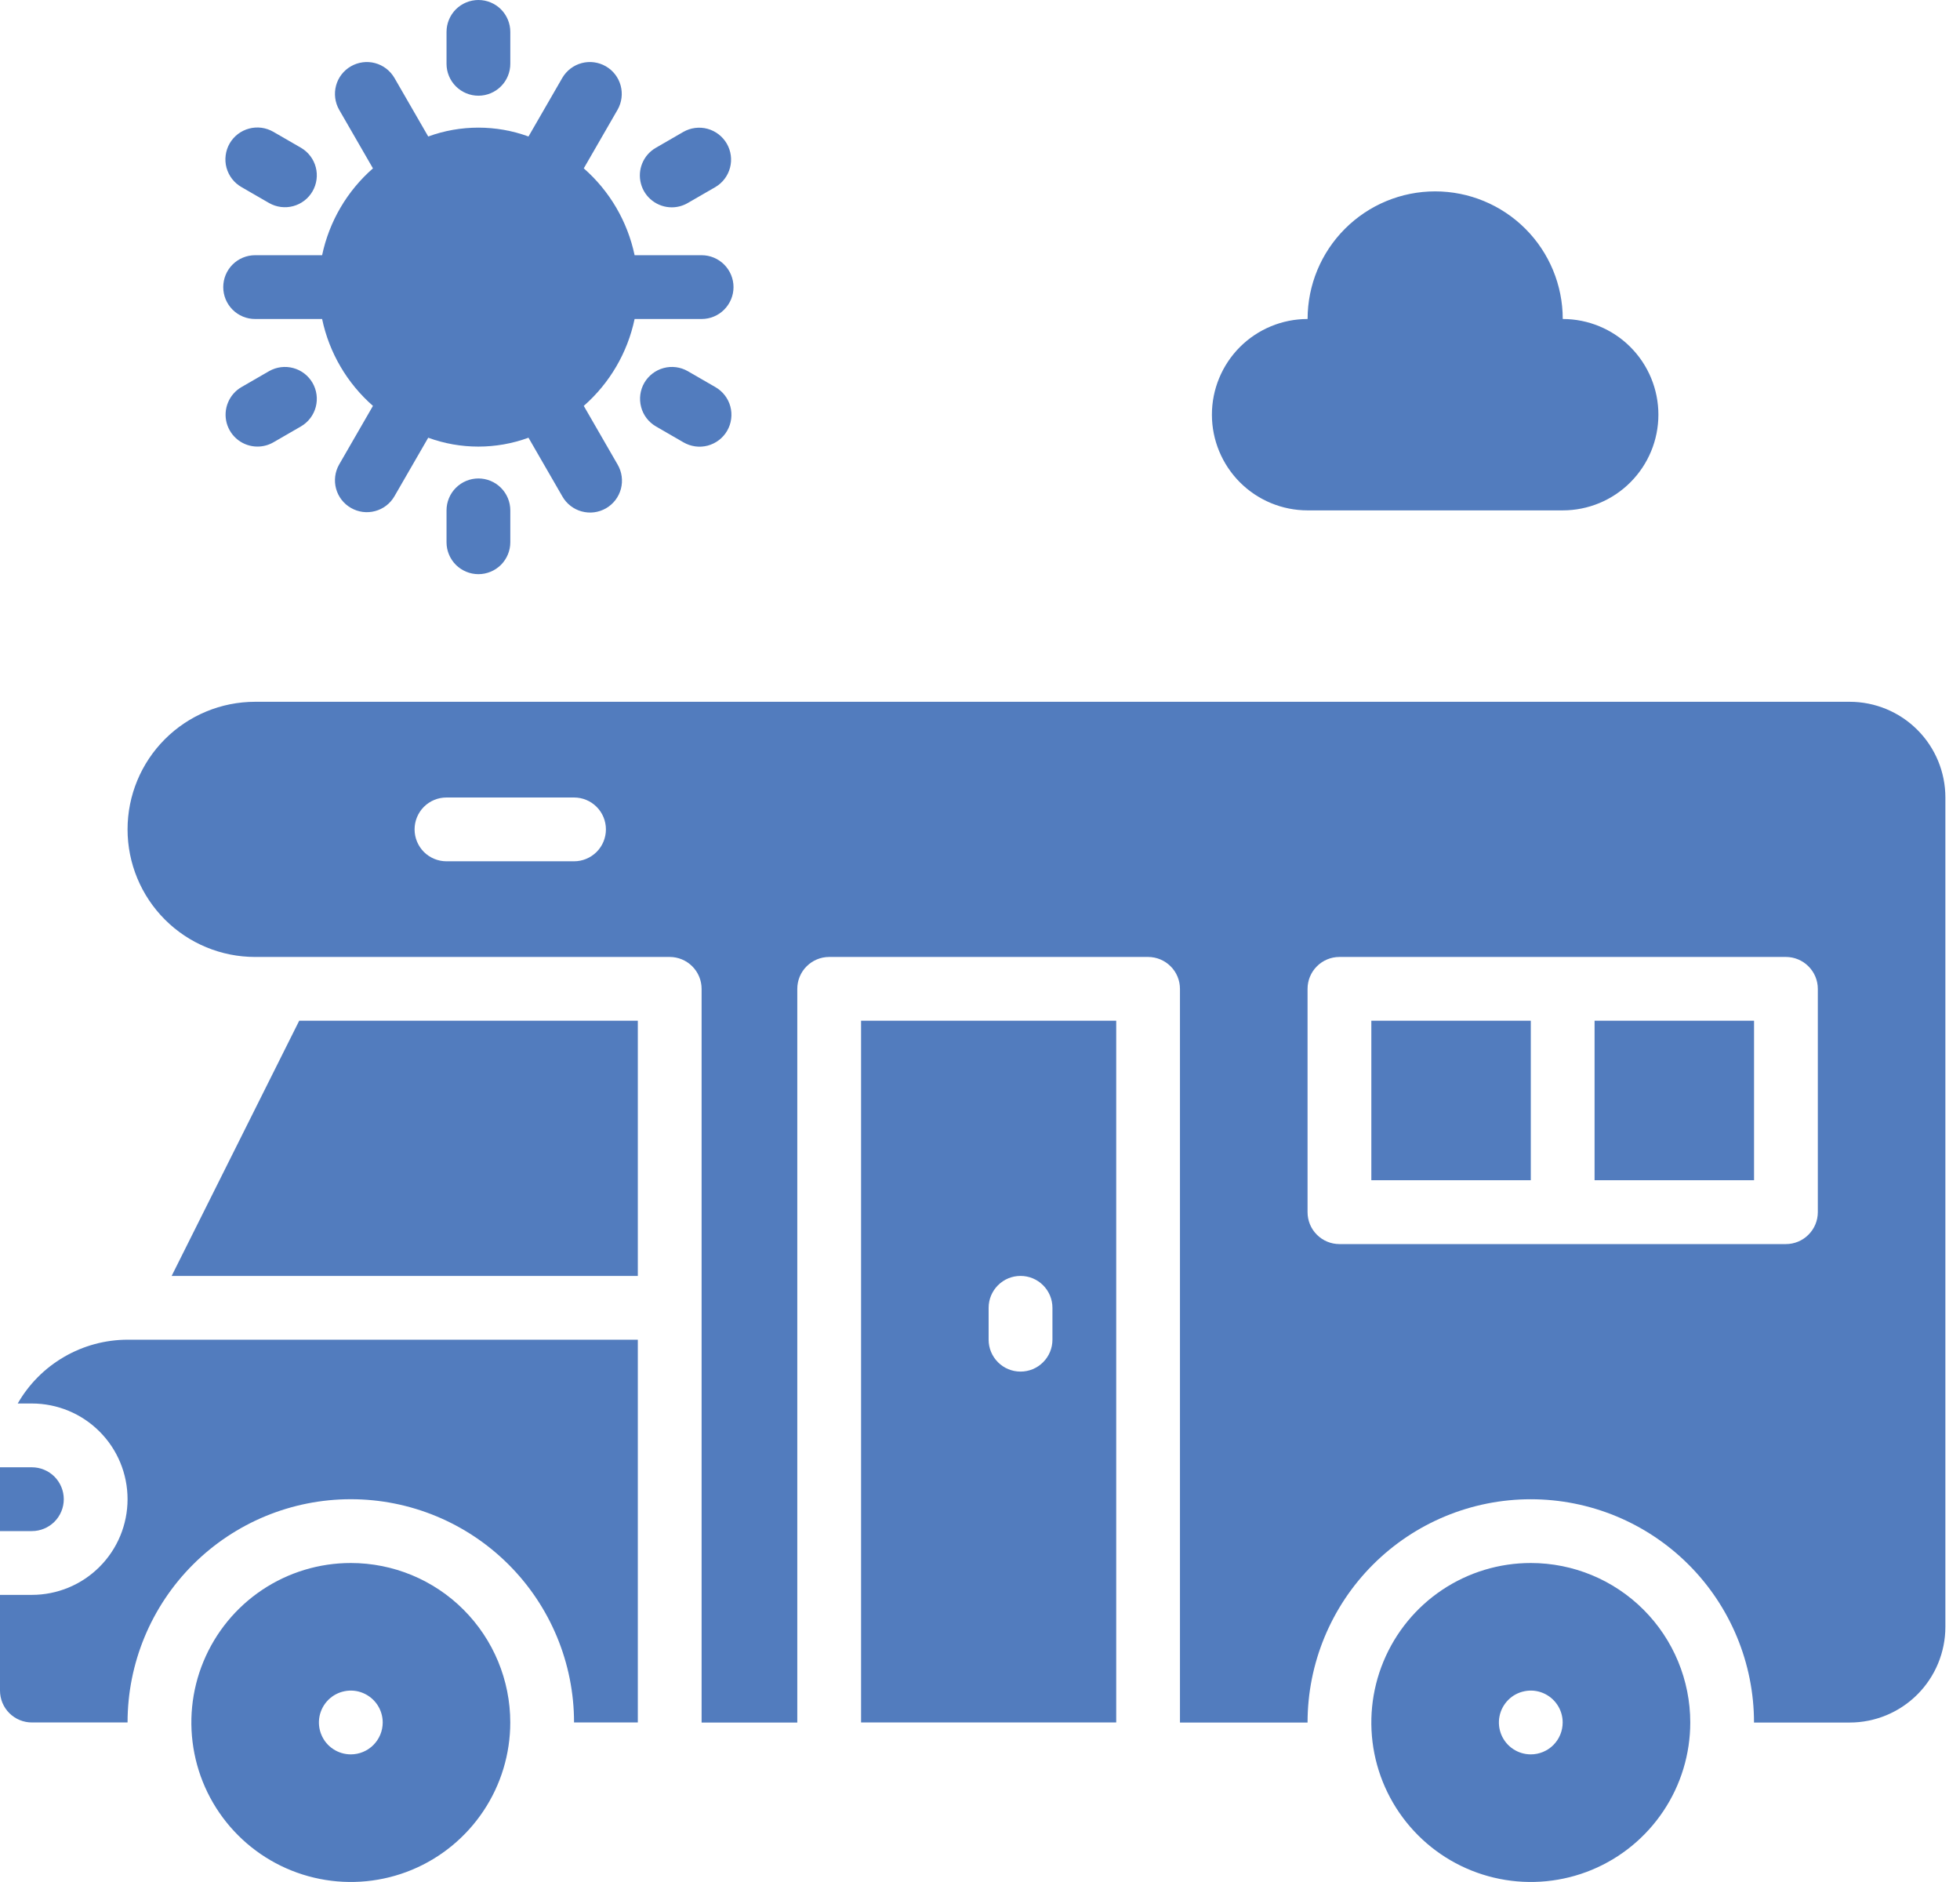
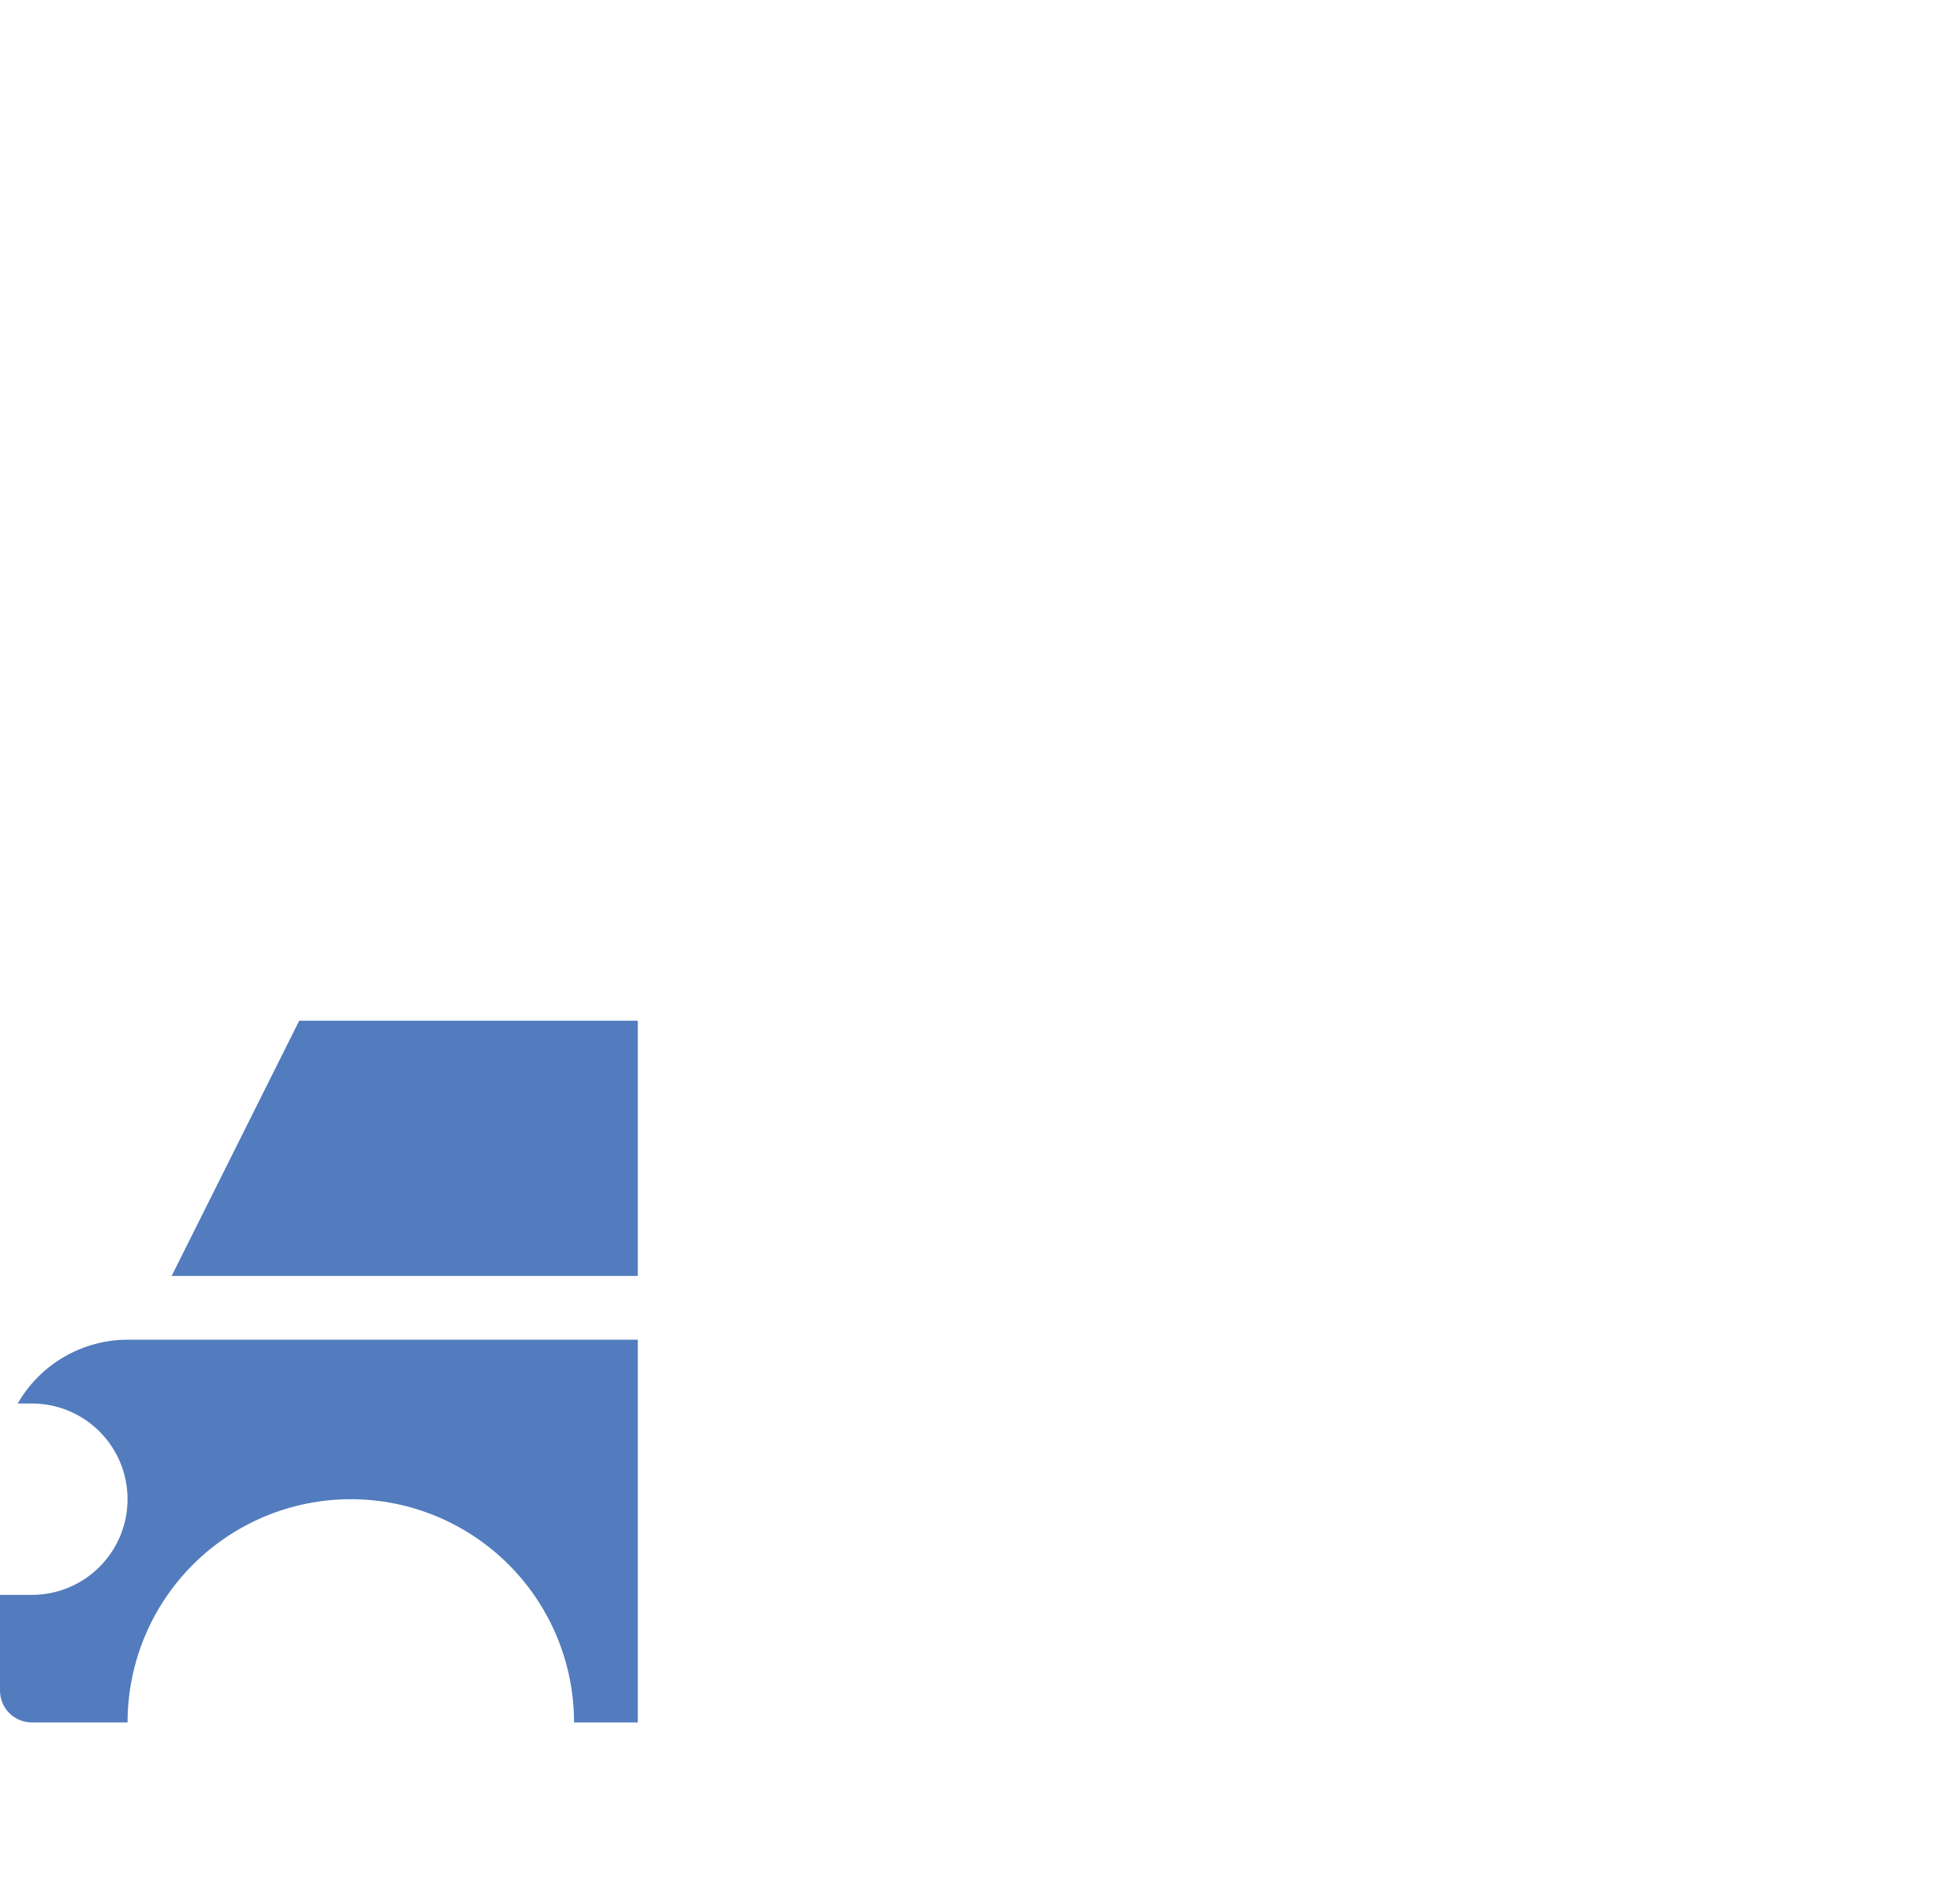
<svg xmlns="http://www.w3.org/2000/svg" width="50" height="48" viewBox="0 0 50 48" fill="none">
-   <path d="M21.966 43.931H28.475V26.033H21.966V43.931ZM25.22 33.355C25.22 33.139 25.306 32.932 25.459 32.78C25.611 32.627 25.818 32.542 26.034 32.542C26.25 32.542 26.457 32.627 26.609 32.78C26.762 32.932 26.848 33.139 26.848 33.355V34.169C26.848 34.385 26.762 34.592 26.609 34.744C26.457 34.897 26.25 34.982 26.034 34.982C25.818 34.982 25.611 34.897 25.459 34.744C25.306 34.592 25.22 34.385 25.22 34.169V33.355ZM34.983 26.033H39.051V30.101H34.983V26.033ZM40.678 26.033H44.746V30.101H40.678V26.033ZM39.051 39.864C38.246 39.864 37.46 40.102 36.791 40.549C36.122 40.996 35.601 41.632 35.293 42.375C34.985 43.118 34.904 43.936 35.061 44.725C35.218 45.514 35.606 46.239 36.175 46.808C36.743 47.377 37.468 47.764 38.257 47.921C39.046 48.078 39.864 47.998 40.608 47.69C41.351 47.382 41.986 46.86 42.433 46.191C42.88 45.523 43.119 44.736 43.119 43.931C43.119 42.853 42.69 41.818 41.927 41.055C41.164 40.292 40.13 39.864 39.051 39.864ZM39.051 44.745C38.89 44.745 38.733 44.697 38.599 44.608C38.465 44.519 38.361 44.392 38.299 44.243C38.238 44.094 38.221 43.931 38.253 43.773C38.284 43.615 38.362 43.47 38.476 43.356C38.589 43.242 38.734 43.165 38.892 43.134C39.05 43.102 39.214 43.118 39.362 43.18C39.511 43.242 39.638 43.346 39.727 43.48C39.817 43.613 39.864 43.771 39.864 43.931C39.864 44.147 39.779 44.354 39.626 44.507C39.474 44.659 39.267 44.745 39.051 44.745ZM8.949 39.864C8.145 39.864 7.358 40.102 6.689 40.549C6.02 40.996 5.499 41.632 5.191 42.375C4.883 43.118 4.803 43.936 4.96 44.725C5.116 45.514 5.504 46.239 6.073 46.808C6.642 47.377 7.366 47.764 8.156 47.921C8.945 48.078 9.763 47.998 10.506 47.69C11.249 47.382 11.884 46.86 12.331 46.191C12.778 45.523 13.017 44.736 13.017 43.931C13.017 42.853 12.588 41.818 11.825 41.055C11.063 40.292 10.028 39.864 8.949 39.864ZM8.949 44.745C8.788 44.745 8.631 44.697 8.497 44.608C8.363 44.519 8.259 44.392 8.198 44.243C8.136 44.094 8.12 43.931 8.151 43.773C8.183 43.615 8.26 43.47 8.374 43.356C8.488 43.242 8.633 43.165 8.79 43.134C8.948 43.102 9.112 43.118 9.26 43.18C9.409 43.242 9.536 43.346 9.626 43.48C9.715 43.613 9.763 43.771 9.763 43.931C9.763 44.147 9.677 44.354 9.524 44.507C9.372 44.659 9.165 44.745 8.949 44.745ZM1.627 38.237C1.627 38.021 1.541 37.814 1.389 37.661C1.236 37.509 1.029 37.423 0.814 37.423H0V39.05H0.814C1.029 39.05 1.236 38.964 1.389 38.812C1.541 38.659 1.627 38.452 1.627 38.237Z" fill="#527CBE" />
  <path d="M0.452 35.796H0.814C1.461 35.796 2.082 36.053 2.539 36.511C2.997 36.968 3.254 37.589 3.254 38.237C3.254 38.884 2.997 39.505 2.539 39.962C2.082 40.42 1.461 40.677 0.814 40.677H0V43.118C0 43.334 0.086 43.541 0.238 43.693C0.391 43.846 0.598 43.931 0.814 43.931H3.254C3.254 42.421 3.854 40.973 4.922 39.905C5.99 38.837 7.439 38.237 8.949 38.237C10.46 38.237 11.908 38.837 12.976 39.905C14.044 40.973 14.644 42.421 14.644 43.931H16.271V34.169H3.254C2.685 34.17 2.127 34.321 1.635 34.607C1.143 34.892 0.735 35.303 0.452 35.796ZM4.379 32.542H16.271V26.033H7.633L4.379 32.542Z" fill="#527CBE" />
-   <path d="M47.186 17.899H6.508C5.645 17.899 4.817 18.242 4.207 18.852C3.597 19.462 3.254 20.29 3.254 21.153C3.254 22.016 3.597 22.844 4.207 23.454C4.817 24.065 5.645 24.407 6.508 24.407H17.084C17.3 24.407 17.507 24.493 17.66 24.646C17.812 24.798 17.898 25.005 17.898 25.221V43.933H20.339V25.221C20.339 25.005 20.424 24.798 20.577 24.646C20.73 24.493 20.936 24.407 21.152 24.407H29.288C29.504 24.407 29.71 24.493 29.863 24.646C30.016 24.798 30.101 25.005 30.101 25.221V43.933H33.356C33.356 42.422 33.956 40.974 35.024 39.906C36.092 38.838 37.54 38.238 39.05 38.238C40.561 38.238 42.009 38.838 43.077 39.906C44.145 40.974 44.745 42.422 44.745 43.933H47.186C47.833 43.933 48.454 43.676 48.912 43.218C49.37 42.76 49.627 42.139 49.627 41.492V20.34C49.627 19.692 49.37 19.072 48.912 18.614C48.454 18.156 47.833 17.899 47.186 17.899ZM14.644 21.967H11.389C11.174 21.967 10.967 21.881 10.814 21.729C10.662 21.576 10.576 21.369 10.576 21.153C10.576 20.938 10.662 20.73 10.814 20.578C10.967 20.425 11.174 20.34 11.389 20.34H14.644C14.86 20.34 15.066 20.425 15.219 20.578C15.372 20.73 15.457 20.938 15.457 21.153C15.457 21.369 15.372 21.576 15.219 21.729C15.066 21.881 14.86 21.967 14.644 21.967ZM46.373 30.916C46.373 31.132 46.287 31.339 46.134 31.491C45.982 31.644 45.775 31.73 45.559 31.73H34.169C33.953 31.73 33.746 31.644 33.594 31.491C33.441 31.339 33.356 31.132 33.356 30.916V25.221C33.356 25.005 33.441 24.798 33.594 24.646C33.746 24.493 33.953 24.407 34.169 24.407H45.559C45.775 24.407 45.982 24.493 46.134 24.646C46.287 24.798 46.373 25.005 46.373 25.221V30.916ZM6.508 8.136H8.217C8.398 8.996 8.853 9.773 9.514 10.352L8.651 11.848C8.545 12.034 8.517 12.256 8.573 12.463C8.629 12.67 8.765 12.847 8.952 12.954C9.138 13.062 9.359 13.091 9.566 13.036C9.774 12.982 9.951 12.847 10.06 12.661L10.924 11.164C11.75 11.466 12.656 11.466 13.482 11.164L14.346 12.661C14.399 12.755 14.47 12.836 14.555 12.902C14.64 12.968 14.736 13.016 14.84 13.044C14.944 13.072 15.052 13.08 15.158 13.066C15.264 13.052 15.367 13.017 15.46 12.964C15.553 12.91 15.634 12.839 15.7 12.753C15.765 12.668 15.812 12.571 15.84 12.467C15.867 12.363 15.874 12.255 15.859 12.149C15.845 12.043 15.809 11.94 15.755 11.848L14.892 10.352C15.553 9.773 16.008 8.996 16.189 8.136H17.898C18.114 8.136 18.321 8.051 18.473 7.898C18.626 7.745 18.712 7.538 18.712 7.323C18.712 7.107 18.626 6.9 18.473 6.747C18.321 6.595 18.114 6.509 17.898 6.509H16.189C16.008 5.65 15.553 4.872 14.892 4.294L15.755 2.798C15.861 2.611 15.889 2.39 15.833 2.182C15.777 1.975 15.641 1.798 15.455 1.691C15.269 1.584 15.048 1.554 14.84 1.609C14.632 1.664 14.455 1.799 14.346 1.984L13.482 3.481C12.656 3.18 11.75 3.18 10.924 3.481L10.06 1.984C9.951 1.799 9.774 1.664 9.566 1.609C9.359 1.554 9.138 1.584 8.952 1.691C8.765 1.798 8.629 1.975 8.573 2.182C8.517 2.39 8.545 2.611 8.651 2.798L9.514 4.294C8.853 4.872 8.398 5.65 8.217 6.509H6.508C6.292 6.509 6.085 6.595 5.933 6.747C5.78 6.9 5.695 7.107 5.695 7.323C5.695 7.538 5.78 7.745 5.933 7.898C6.085 8.051 6.292 8.136 6.508 8.136Z" fill="#527CBE" />
-   <path d="M12.205 2.441C12.42 2.441 12.627 2.355 12.78 2.202C12.932 2.05 13.018 1.843 13.018 1.627V0.814C13.018 0.598 12.932 0.391 12.78 0.238C12.627 0.086 12.42 0 12.205 0C11.989 0 11.782 0.086 11.629 0.238C11.477 0.391 11.391 0.598 11.391 0.814V1.627C11.391 1.843 11.477 2.05 11.629 2.202C11.782 2.355 11.989 2.441 12.205 2.441ZM13.018 13.831V13.017C13.018 12.801 12.932 12.594 12.78 12.442C12.627 12.289 12.42 12.203 12.205 12.203C11.989 12.203 11.782 12.289 11.629 12.442C11.477 12.594 11.391 12.801 11.391 13.017V13.831C11.391 14.046 11.477 14.253 11.629 14.406C11.782 14.558 11.989 14.644 12.205 14.644C12.42 14.644 12.627 14.558 12.78 14.406C12.932 14.253 13.018 14.046 13.018 13.831ZM6.161 4.772L6.866 5.179C7.053 5.285 7.274 5.313 7.481 5.257C7.689 5.201 7.865 5.065 7.973 4.879C8.08 4.693 8.11 4.472 8.055 4.264C8 4.056 7.865 3.879 7.68 3.77L6.975 3.363C6.882 3.309 6.78 3.274 6.674 3.259C6.567 3.245 6.459 3.251 6.356 3.279C6.252 3.306 6.155 3.354 6.069 3.419C5.984 3.484 5.913 3.565 5.859 3.658C5.805 3.751 5.771 3.854 5.757 3.96C5.743 4.067 5.75 4.175 5.778 4.278C5.807 4.382 5.855 4.479 5.921 4.564C5.986 4.648 6.068 4.719 6.161 4.772ZM17.434 11.281C17.527 11.335 17.629 11.37 17.735 11.385C17.842 11.4 17.95 11.393 18.053 11.366C18.157 11.338 18.255 11.29 18.34 11.225C18.425 11.16 18.497 11.079 18.55 10.986C18.604 10.893 18.639 10.79 18.652 10.684C18.666 10.577 18.659 10.469 18.631 10.366C18.603 10.262 18.554 10.165 18.489 10.081C18.423 9.996 18.341 9.925 18.248 9.872L17.543 9.465C17.356 9.359 17.135 9.331 16.928 9.387C16.721 9.443 16.544 9.579 16.436 9.765C16.329 9.951 16.3 10.172 16.355 10.38C16.409 10.588 16.544 10.765 16.73 10.874L17.434 11.281ZM17.137 5.288C17.28 5.288 17.42 5.25 17.543 5.179L18.248 4.772C18.433 4.664 18.568 4.486 18.623 4.278C18.678 4.071 18.648 3.85 18.541 3.664C18.433 3.478 18.257 3.342 18.049 3.285C17.842 3.229 17.621 3.257 17.434 3.363L16.73 3.77C16.574 3.86 16.453 3.998 16.385 4.163C16.316 4.329 16.304 4.513 16.351 4.686C16.397 4.859 16.499 5.011 16.642 5.12C16.784 5.229 16.958 5.288 17.137 5.288ZM6.569 11.39C6.712 11.39 6.852 11.352 6.975 11.281L7.68 10.874C7.865 10.765 8 10.588 8.055 10.38C8.11 10.172 8.08 9.951 7.973 9.765C7.865 9.579 7.689 9.443 7.481 9.387C7.274 9.331 7.053 9.359 6.866 9.465L6.161 9.872C6.006 9.961 5.885 10.1 5.817 10.265C5.748 10.43 5.736 10.614 5.782 10.787C5.829 10.96 5.931 11.113 6.073 11.222C6.215 11.331 6.389 11.39 6.568 11.39H6.569ZM39.866 8.136C39.866 7.273 39.523 6.445 38.913 5.835C38.302 5.224 37.474 4.881 36.611 4.881C35.748 4.881 34.921 5.224 34.31 5.835C33.7 6.445 33.357 7.273 33.357 8.136C32.71 8.136 32.089 8.393 31.631 8.85C31.174 9.308 30.916 9.929 30.916 10.576C30.916 11.224 31.174 11.844 31.631 12.302C32.089 12.76 32.71 13.017 33.357 13.017H39.866C40.513 13.017 41.134 12.76 41.591 12.302C42.049 11.844 42.306 11.224 42.306 10.576C42.306 9.929 42.049 9.308 41.591 8.85C41.134 8.393 40.513 8.136 39.866 8.136Z" fill="#527CBE" />
</svg>